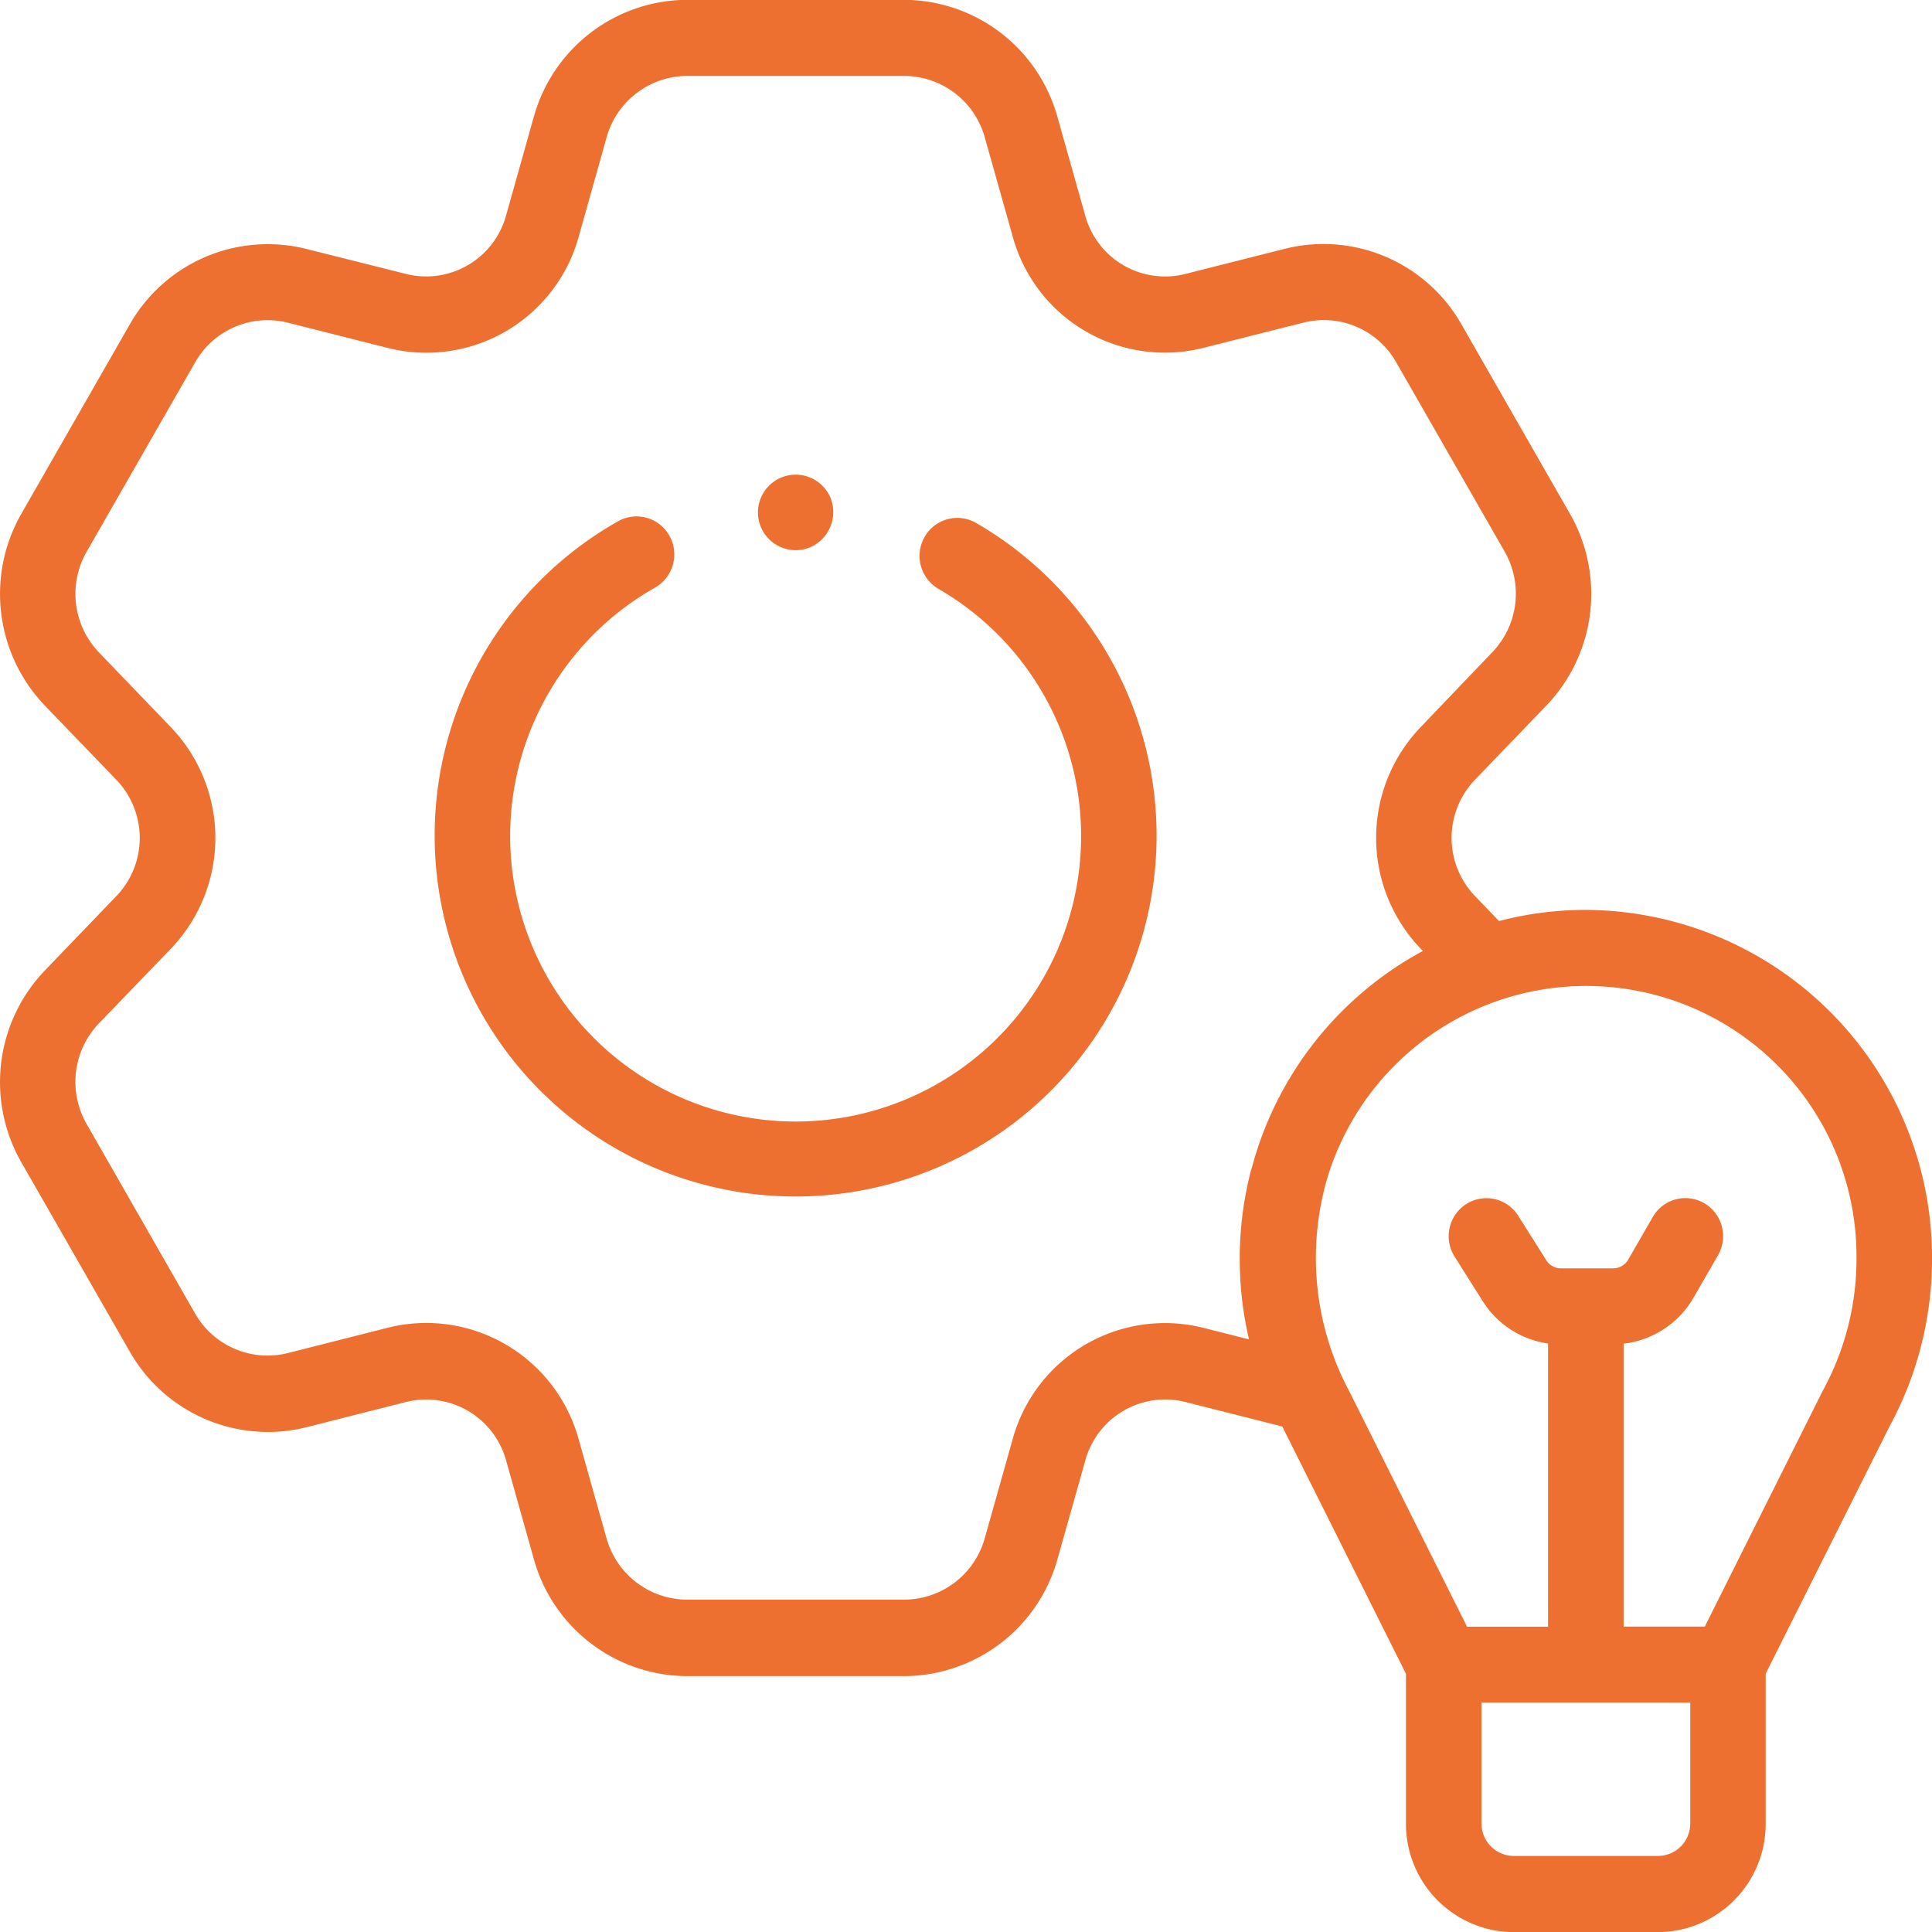
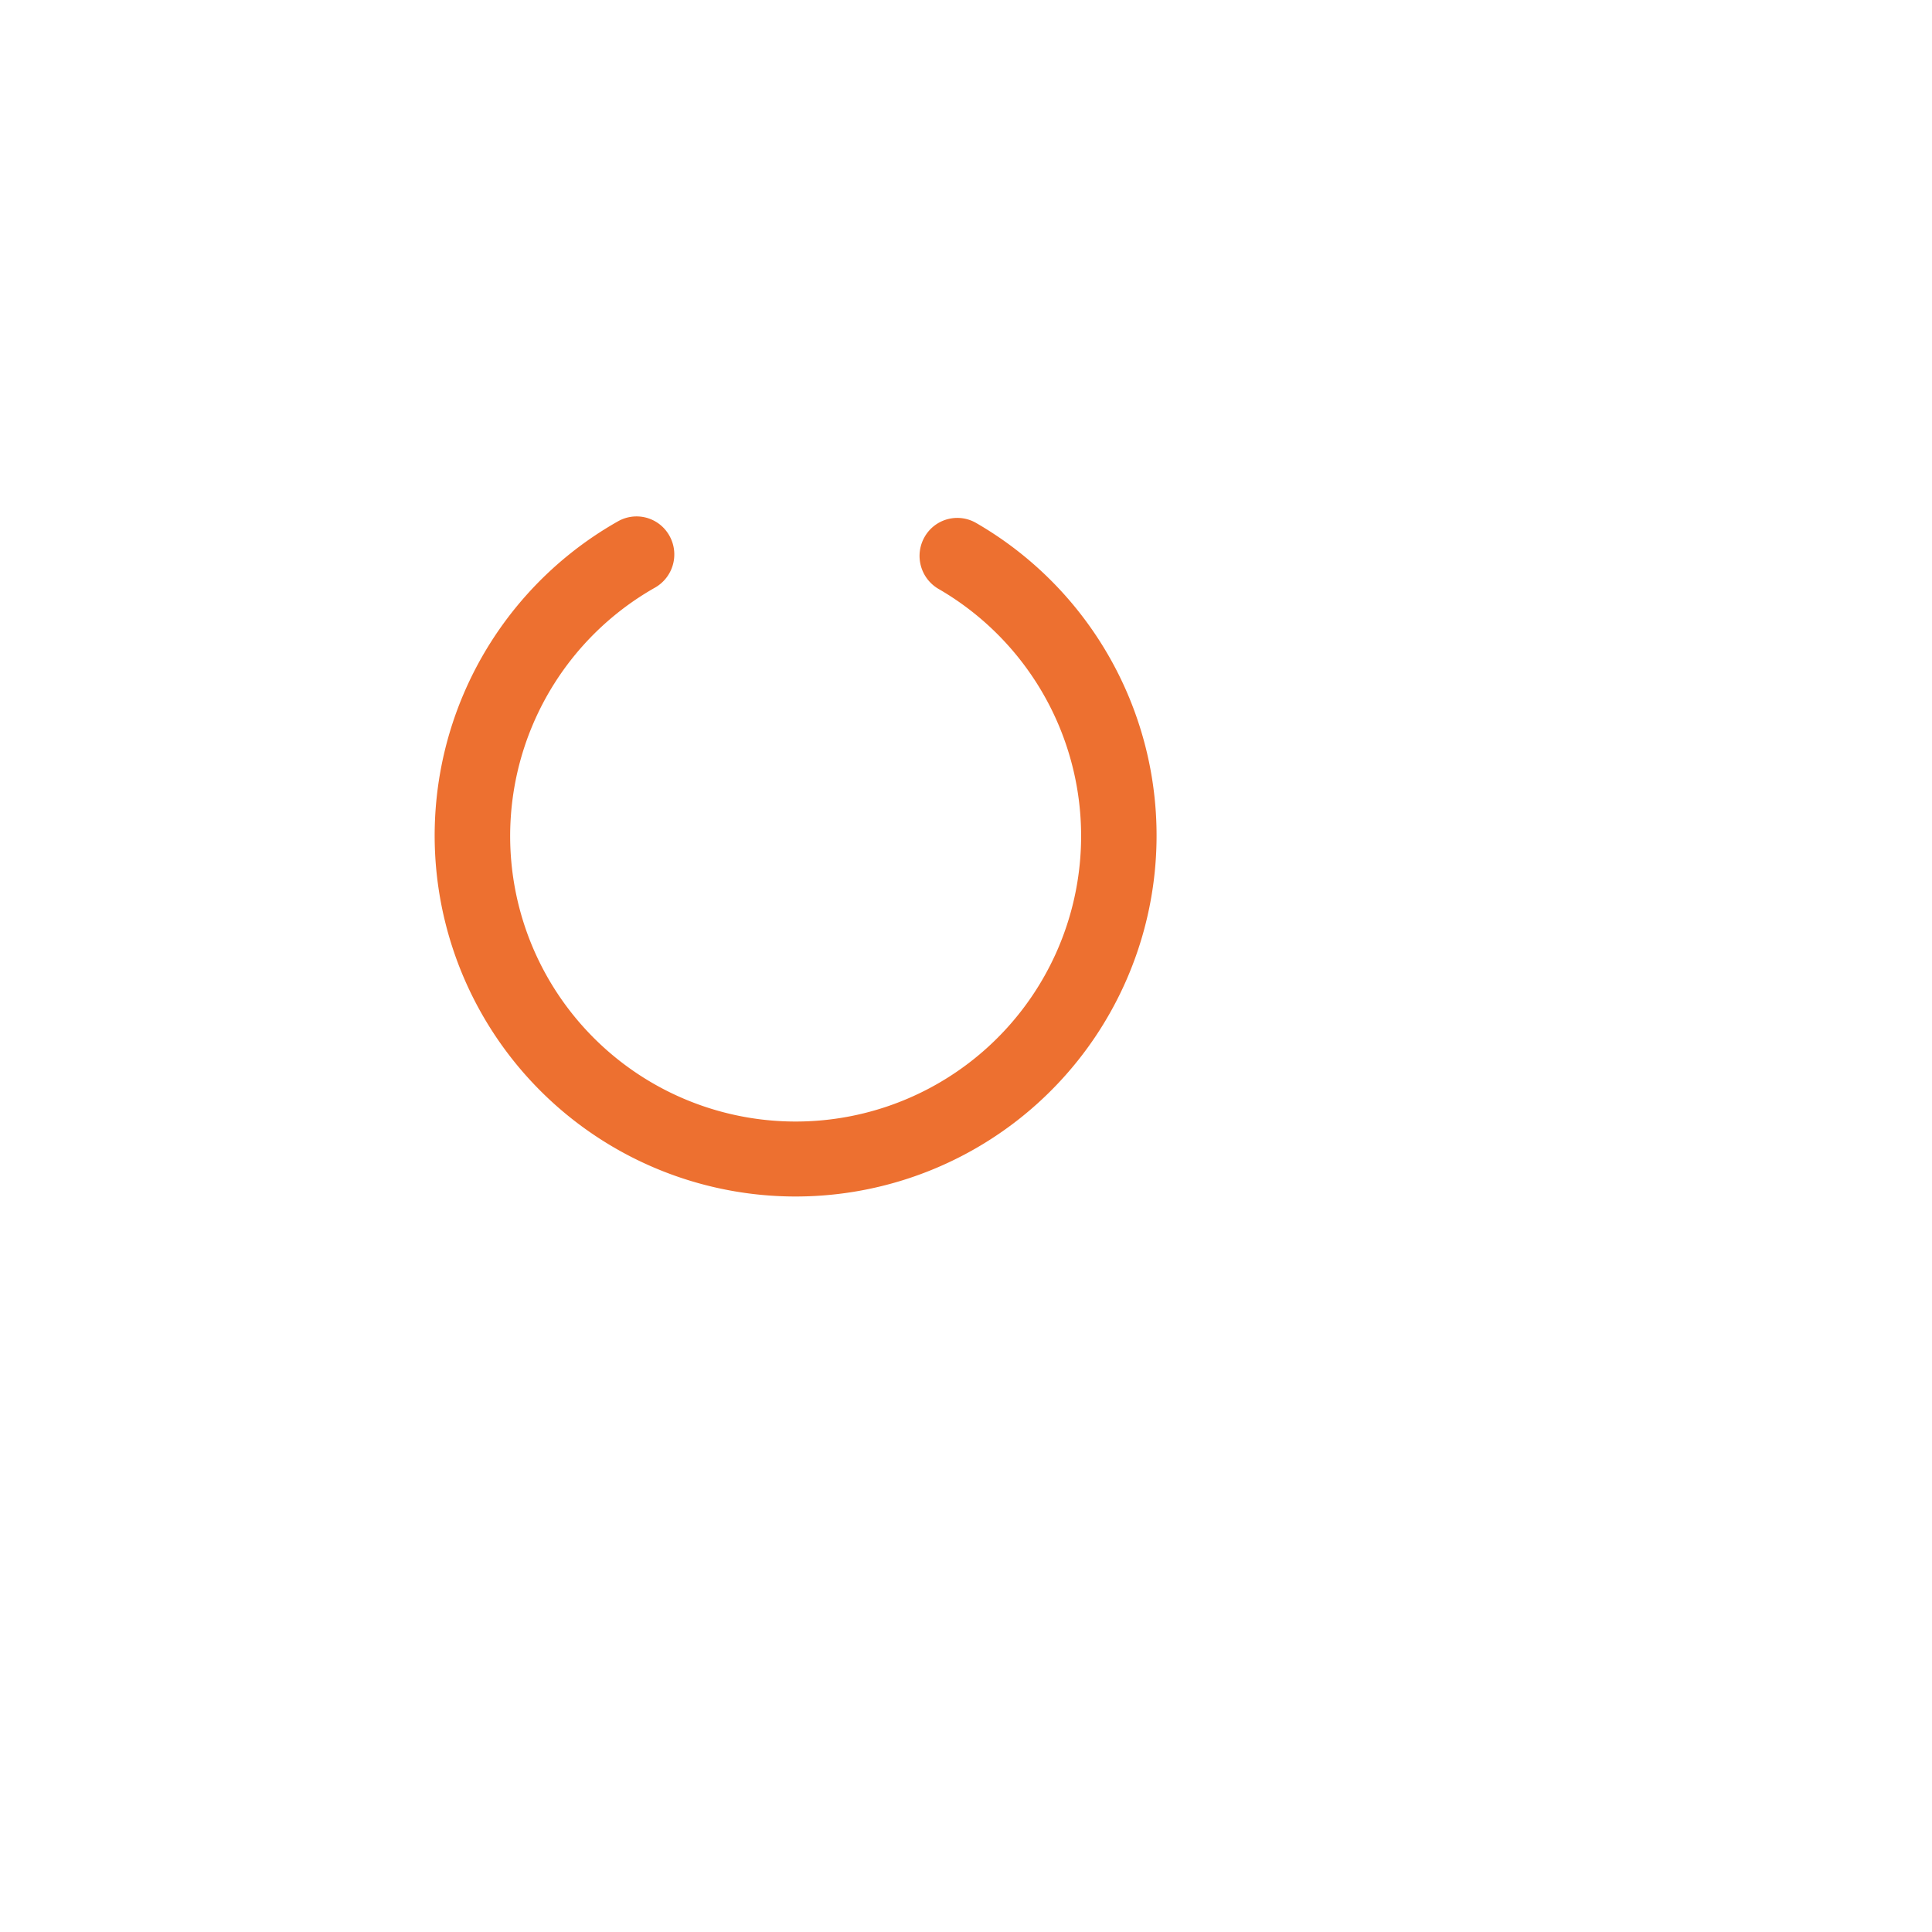
<svg xmlns="http://www.w3.org/2000/svg" id="_027-development" data-name="027-development" width="59" height="59" viewBox="0 0 59 59">
  <path id="Path_26142" data-name="Path 26142" d="M131.731,137.971a1.148,1.148,0,0,0-1.575.423,1.166,1.166,0,0,0,.42,1.587,8.718,8.718,0,1,1-8.649-.04,1.166,1.166,0,0,0,.434-1.583,1.148,1.148,0,0,0-1.571-.438,11.023,11.023,0,1,0,10.941.051Z" transform="translate(-101.919 -121.999)" fill="#ed7030" />
-   <path id="Path_26143" data-name="Path 26143" d="M48.429,29.768a10.478,10.478,0,0,0-2.653.34l-.726-.756a2.564,2.564,0,0,1,0-3.567l2.18-2.265h0a4.928,4.928,0,0,0,.716-5.843l-3.322-5.8a4.846,4.846,0,0,0-5.38-2.3l-3.041.768a2.527,2.527,0,0,1-3.064-1.784l-.856-3.038a4.878,4.878,0,0,0-4.664-3.547H20.973a4.878,4.878,0,0,0-4.666,3.55l-.853,3.033a2.531,2.531,0,0,1-3.068,1.785L9.35,9.582a4.849,4.849,0,0,0-5.382,2.295l-3.321,5.8a4.93,4.93,0,0,0,.716,5.845l2.181,2.265a2.564,2.564,0,0,1,0,3.568l-2.182,2.27a4.93,4.93,0,0,0-.716,5.843l3.322,5.8a4.856,4.856,0,0,0,5.382,2.3l3.038-.77a2.533,2.533,0,0,1,3.067,1.785l.854,3.035a4.877,4.877,0,0,0,4.665,3.549h6.648a4.879,4.879,0,0,0,4.664-3.55l.856-3.034a2.53,2.53,0,0,1,3.064-1.786l2.954.748,0,.005,3.775,7.548v4.574a3.305,3.305,0,0,0,3.289,3.314h4.407a3.305,3.305,0,0,0,3.289-3.314V53.093L57.7,45.545A10.732,10.732,0,0,0,59,40.421,10.623,10.623,0,0,0,48.429,29.768Zm-10.213,7.9a10.794,10.794,0,0,0-.074,5.216l-1.376-.349a4.822,4.822,0,0,0-5.843,3.4l-.855,3.032a2.561,2.561,0,0,1-2.448,1.864H20.973a2.56,2.56,0,0,1-2.448-1.861l-.854-3.035a4.834,4.834,0,0,0-4.647-3.553,4.884,4.884,0,0,0-1.2.15l-3.038.77a2.547,2.547,0,0,1-2.824-1.2L2.641,36.3a2.585,2.585,0,0,1,.376-3.064L5.2,30.971a4.889,4.889,0,0,0,0-6.8L3.017,21.9a2.585,2.585,0,0,1-.375-3.065l3.323-5.8a2.543,2.543,0,0,1,2.824-1.2l3.037.768a4.824,4.824,0,0,0,5.847-3.4l.853-3.034A2.56,2.56,0,0,1,20.973,4.3h6.648a2.56,2.56,0,0,1,2.447,1.861L30.924,9.2a4.818,4.818,0,0,0,5.843,3.4l3.041-.768a2.54,2.54,0,0,1,2.821,1.2l3.323,5.8a2.583,2.583,0,0,1-.377,3.063L43.4,24.169a4.888,4.888,0,0,0,0,6.8l.051.053a10.626,10.626,0,0,0-5.23,6.649Zm13.4,20a.989.989,0,0,1-.984.991H46.226a.989.989,0,0,1-.984-.991V53.977h6.375v3.689Zm4.052-13.225-.02.039L52.06,51.655H49.582v-8.64a2.849,2.849,0,0,0,2.132-1.4l.75-1.3a1.167,1.167,0,0,0-.417-1.588,1.148,1.148,0,0,0-1.576.42l-.749,1.3a.537.537,0,0,1-.463.268H47.671a.532.532,0,0,1-.452-.25l-.856-1.356a1.147,1.147,0,0,0-1.591-.356,1.167,1.167,0,0,0-.354,1.6l.856,1.356a2.823,2.823,0,0,0,2,1.3v8.648H44.8L41.21,44.481a8.655,8.655,0,0,1-.67-6.547,8.257,8.257,0,0,1,16.153,2.488,8.386,8.386,0,0,1-1.025,4.021Z" transform="translate(0.001 -1.981)" fill="#ed7030" />
-   <path id="Path_26144" data-name="Path 26144" d="M202.368,129.076a1.175,1.175,0,0,0,.623-1.517,1.153,1.153,0,1,0-.623,1.517Z" transform="translate(-177.63 -112.361)" fill="#ed7030" />
</svg>